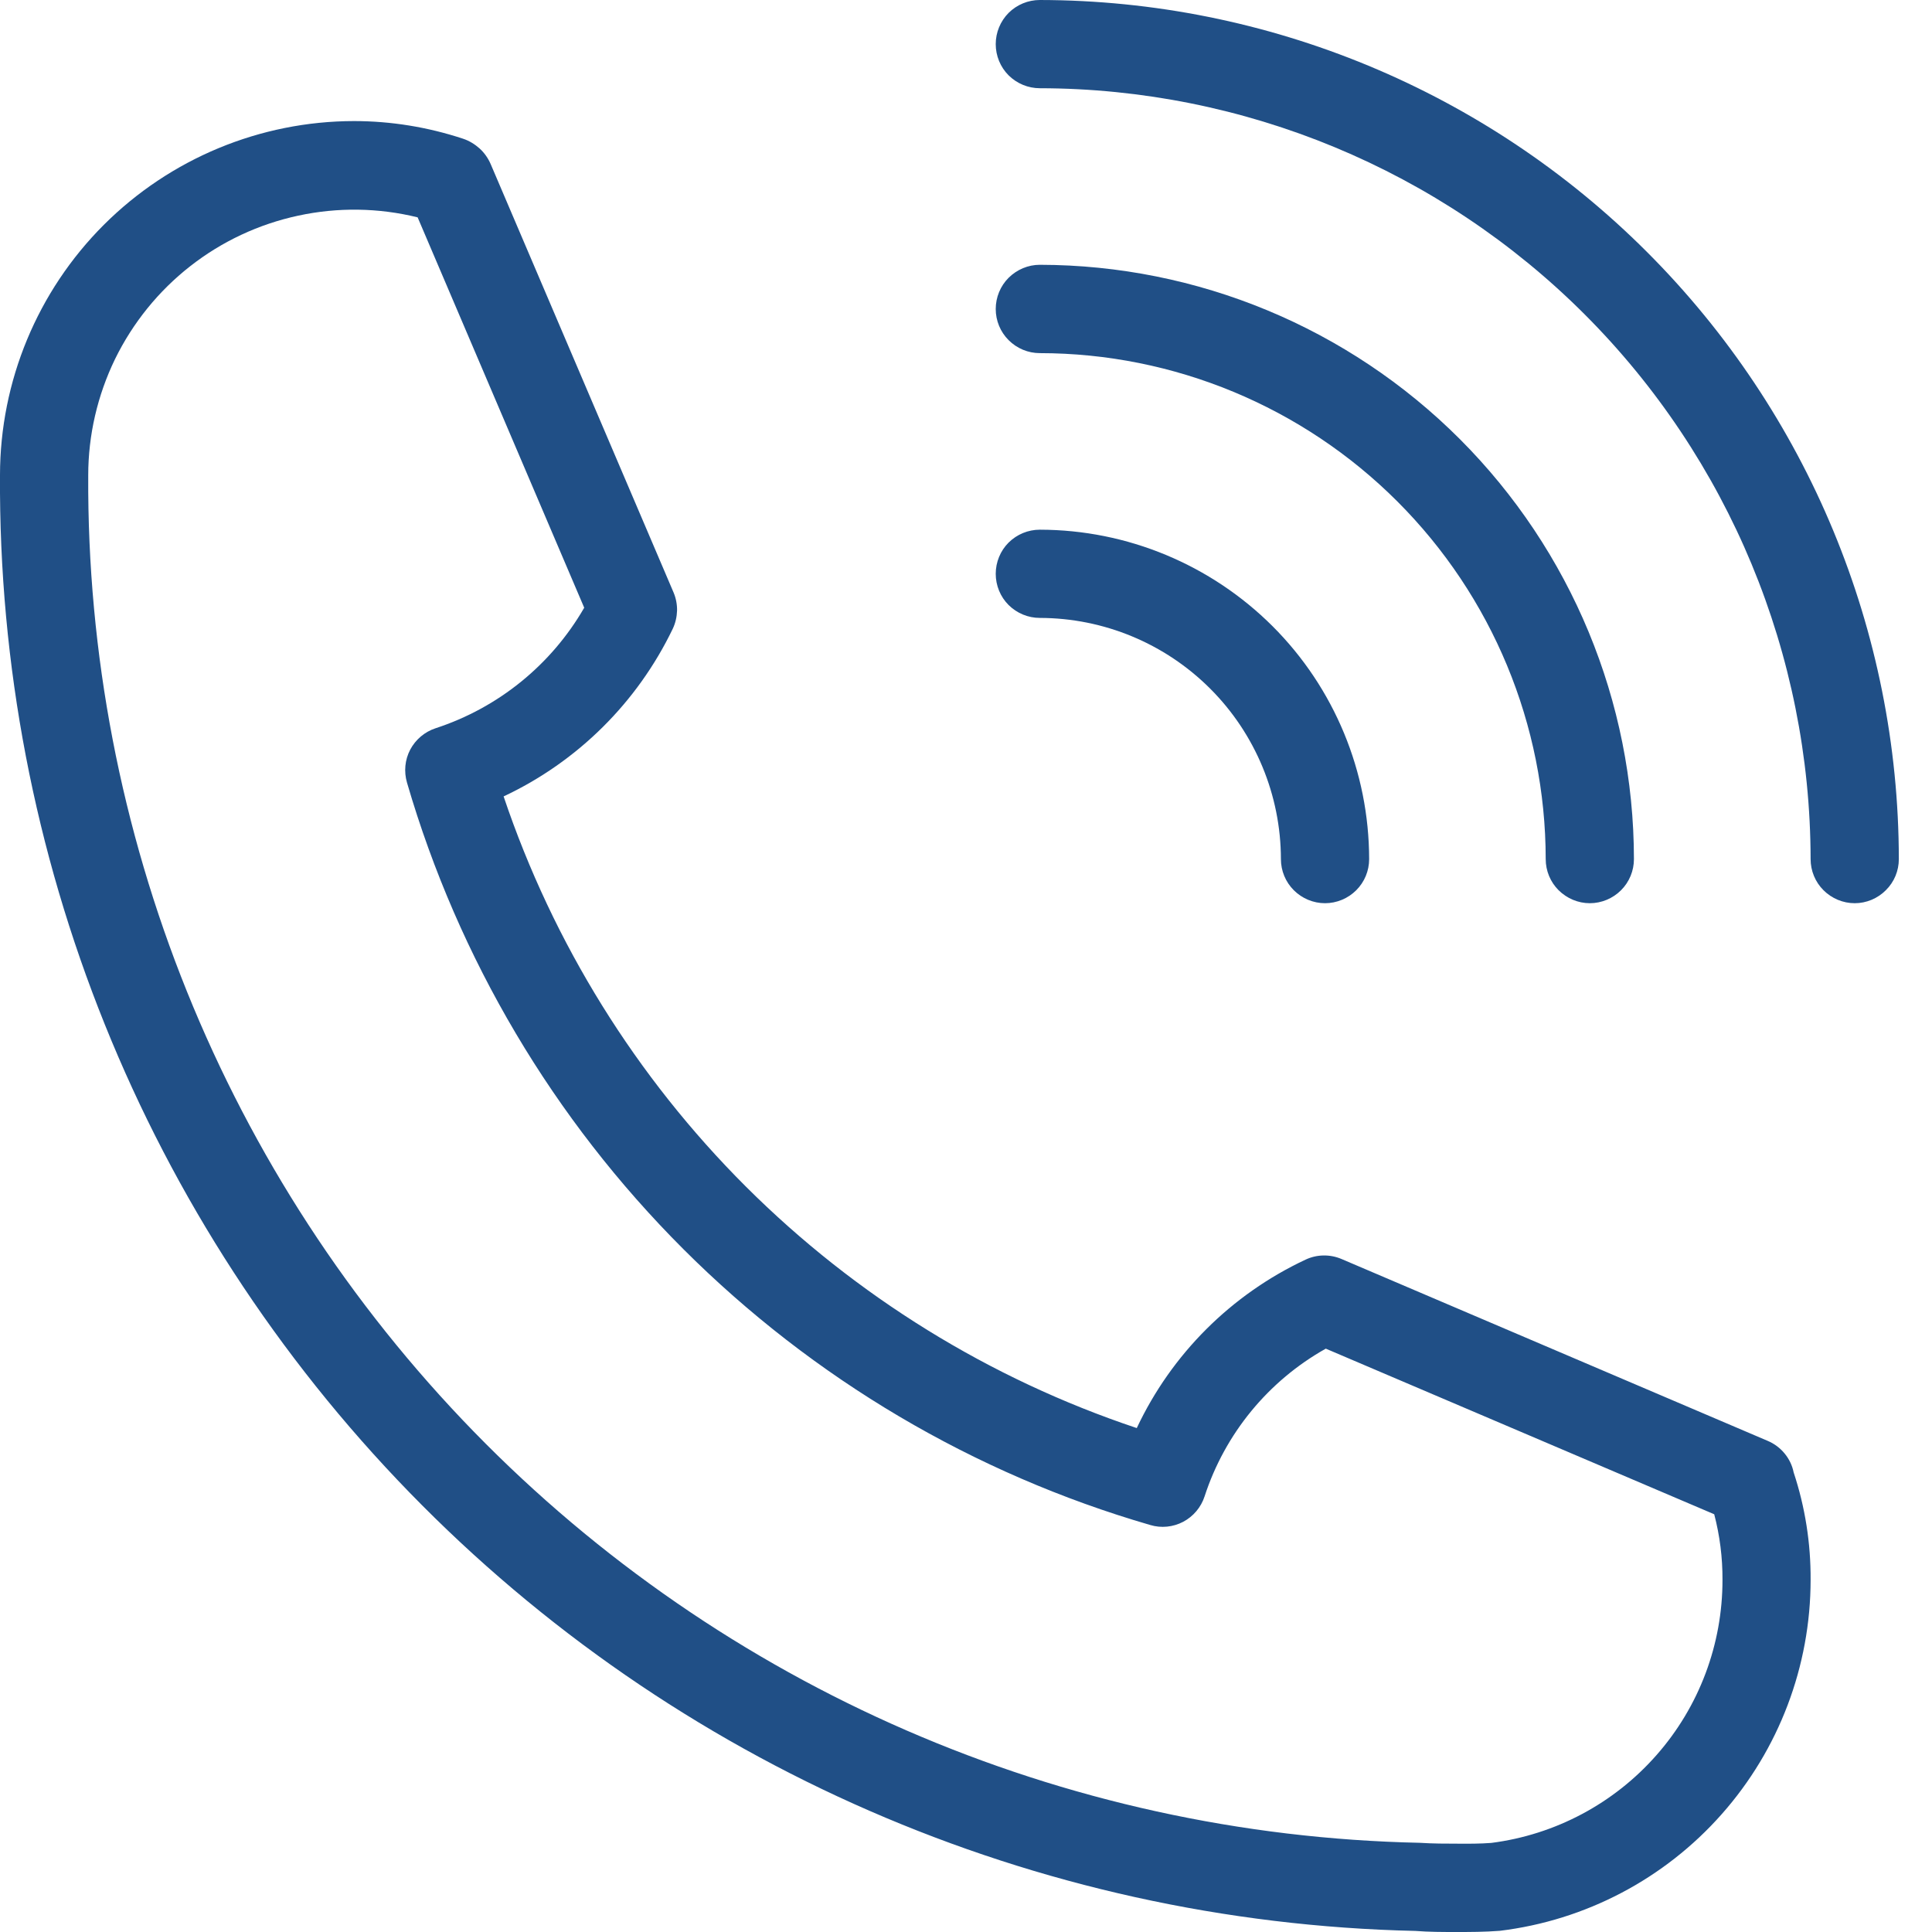
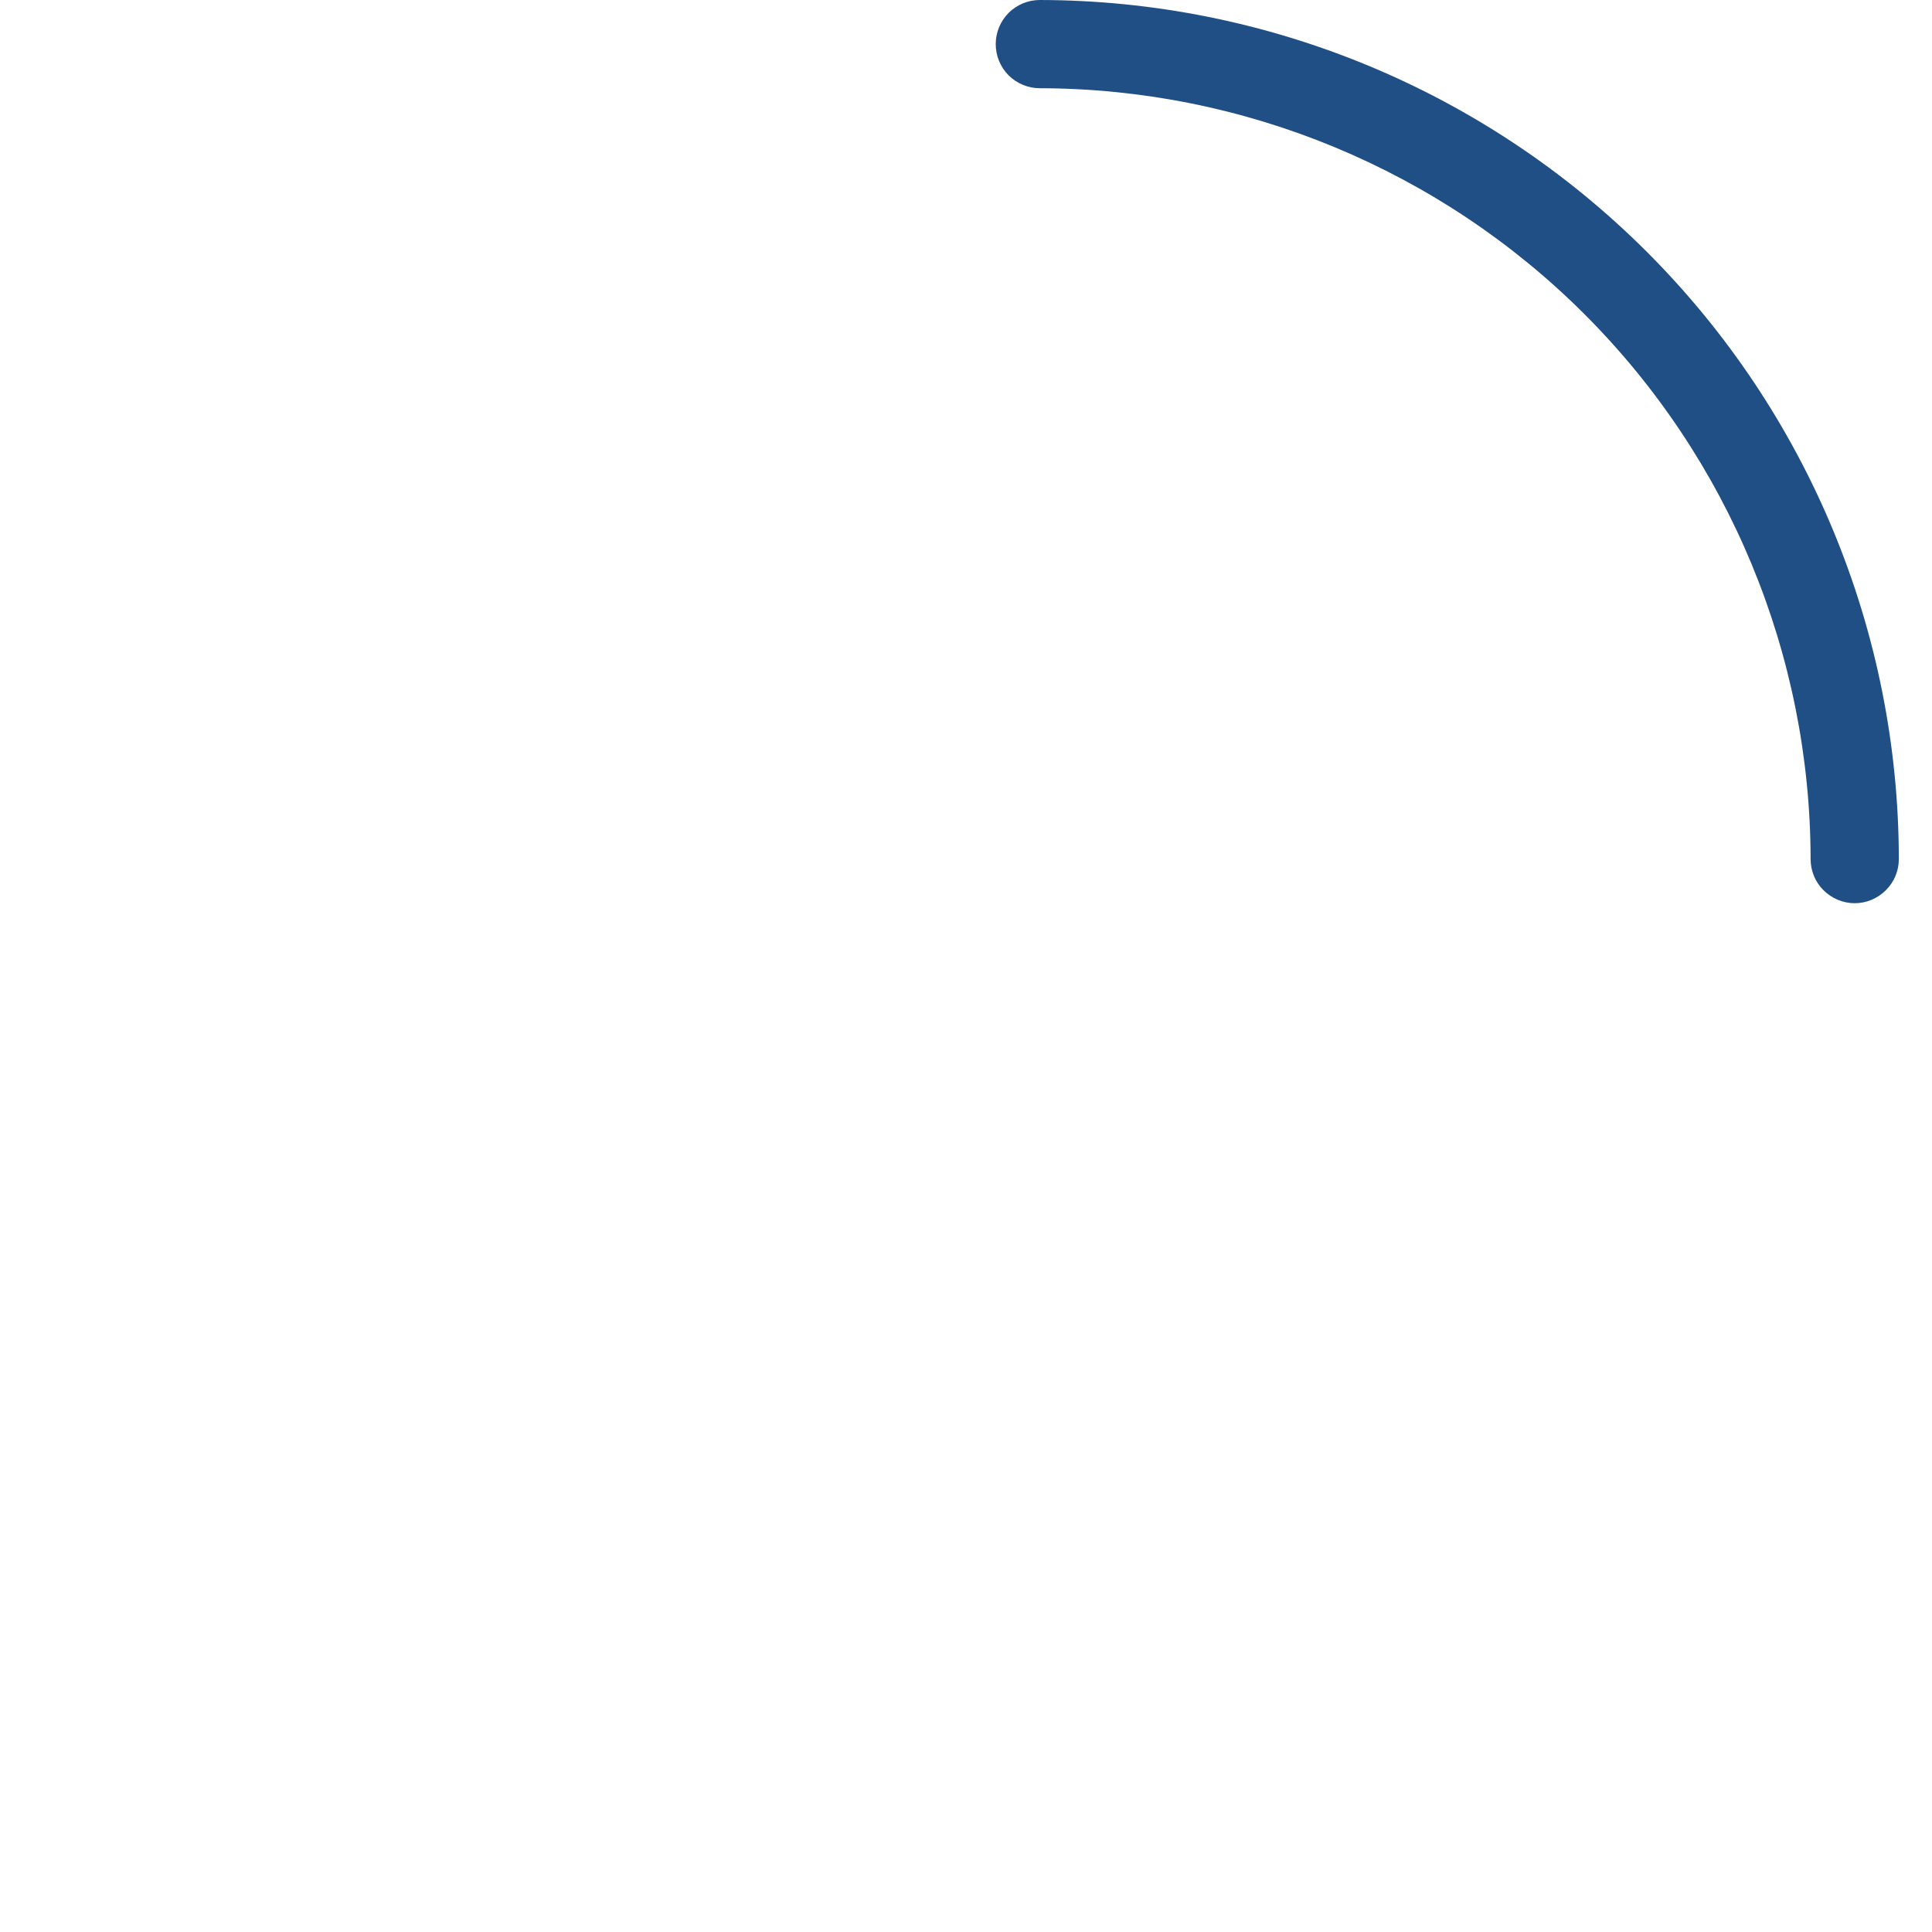
<svg xmlns="http://www.w3.org/2000/svg" width="18" height="18" viewBox="0 0 18 18" fill="none">
-   <path d="M16.471 13.425L12.499 11.73C12.445 11.707 12.388 11.696 12.33 11.697C12.272 11.698 12.216 11.711 12.163 11.736C11.472 12.06 10.916 12.614 10.591 13.305C9.22 12.847 7.974 12.077 6.95 11.056C5.927 10.035 5.154 8.791 4.692 7.42C5.382 7.096 5.938 6.544 6.268 5.858C6.293 5.805 6.306 5.748 6.308 5.689C6.309 5.631 6.298 5.573 6.275 5.519L4.572 1.53C4.548 1.474 4.513 1.424 4.468 1.383C4.423 1.343 4.371 1.311 4.313 1.292C3.986 1.184 3.643 1.128 3.298 1.128C2.424 1.129 1.586 1.477 0.967 2.095C0.349 2.713 0.001 3.551 0 4.426C-0.021 7.965 1.35 11.37 3.817 13.907C6.284 16.445 9.649 17.911 13.187 17.99C13.312 18 13.445 18 13.57 18C13.695 18 13.829 18 13.973 17.989C14.772 17.892 15.508 17.505 16.041 16.902C16.574 16.3 16.869 15.523 16.869 14.718C16.871 14.379 16.818 14.041 16.711 13.718C16.698 13.653 16.669 13.593 16.627 13.542C16.585 13.491 16.532 13.451 16.471 13.425ZM13.894 17.17C13.79 17.178 13.681 17.178 13.571 17.177C13.473 17.177 13.353 17.177 13.228 17.169C9.902 17.099 6.737 15.723 4.416 13.34C2.095 10.956 0.804 7.756 0.822 4.429C0.822 4.054 0.908 3.683 1.072 3.345C1.237 3.008 1.476 2.712 1.771 2.481C2.067 2.249 2.411 2.088 2.779 2.009C3.146 1.93 3.526 1.935 3.891 2.025L5.443 5.662C5.136 6.194 4.643 6.594 4.058 6.785C3.957 6.818 3.872 6.89 3.822 6.984C3.772 7.079 3.762 7.189 3.792 7.292C4.271 8.934 5.157 10.429 6.367 11.638C7.577 12.847 9.073 13.731 10.716 14.208C10.818 14.239 10.929 14.228 11.024 14.178C11.118 14.128 11.19 14.043 11.223 13.941C11.413 13.357 11.816 12.866 12.352 12.565L15.971 14.108C16.023 14.307 16.049 14.512 16.048 14.718C16.049 15.319 15.831 15.9 15.434 16.351C15.038 16.802 14.49 17.094 13.894 17.17Z" fill="#204F86" />
  <path d="M9.688 0C9.579 0 9.475 0.043 9.397 0.12C9.32 0.198 9.277 0.302 9.277 0.411C9.277 0.52 9.32 0.625 9.397 0.702C9.475 0.779 9.579 0.822 9.688 0.822C11.592 0.825 13.417 1.582 14.763 2.928C16.109 4.274 16.866 6.1 16.869 8.004C16.869 8.113 16.912 8.217 16.989 8.294C17.066 8.371 17.171 8.415 17.28 8.415C17.389 8.415 17.493 8.371 17.57 8.294C17.648 8.217 17.691 8.113 17.691 8.004C17.689 5.882 16.845 3.848 15.344 2.347C13.844 0.847 11.81 0.003 9.688 0Z" fill="#204F86" />
-   <path d="M9.688 3.29C10.938 3.291 12.136 3.789 13.019 4.672C13.903 5.556 14.4 6.754 14.401 8.004C14.401 8.113 14.444 8.217 14.521 8.294C14.599 8.371 14.703 8.415 14.812 8.415C14.921 8.415 15.026 8.371 15.103 8.294C15.18 8.217 15.223 8.113 15.223 8.004C15.222 6.536 14.638 5.129 13.601 4.091C12.563 3.053 11.156 2.469 9.688 2.467C9.579 2.467 9.475 2.511 9.397 2.588C9.32 2.665 9.277 2.77 9.277 2.879C9.277 2.988 9.32 3.092 9.397 3.169C9.475 3.247 9.579 3.29 9.688 3.29Z" fill="#204F86" />
-   <path d="M9.688 5.757C10.284 5.758 10.854 5.995 11.275 6.416C11.696 6.837 11.933 7.408 11.934 8.004C11.934 8.113 11.977 8.217 12.054 8.294C12.131 8.371 12.236 8.415 12.345 8.415C12.454 8.415 12.559 8.371 12.636 8.294C12.713 8.217 12.756 8.113 12.756 8.004C12.755 7.19 12.432 6.41 11.857 5.835C11.281 5.26 10.502 4.936 9.688 4.935C9.579 4.935 9.475 4.978 9.397 5.055C9.32 5.132 9.277 5.237 9.277 5.346C9.277 5.455 9.32 5.56 9.397 5.637C9.475 5.714 9.579 5.757 9.688 5.757Z" fill="#204F86" />
</svg>